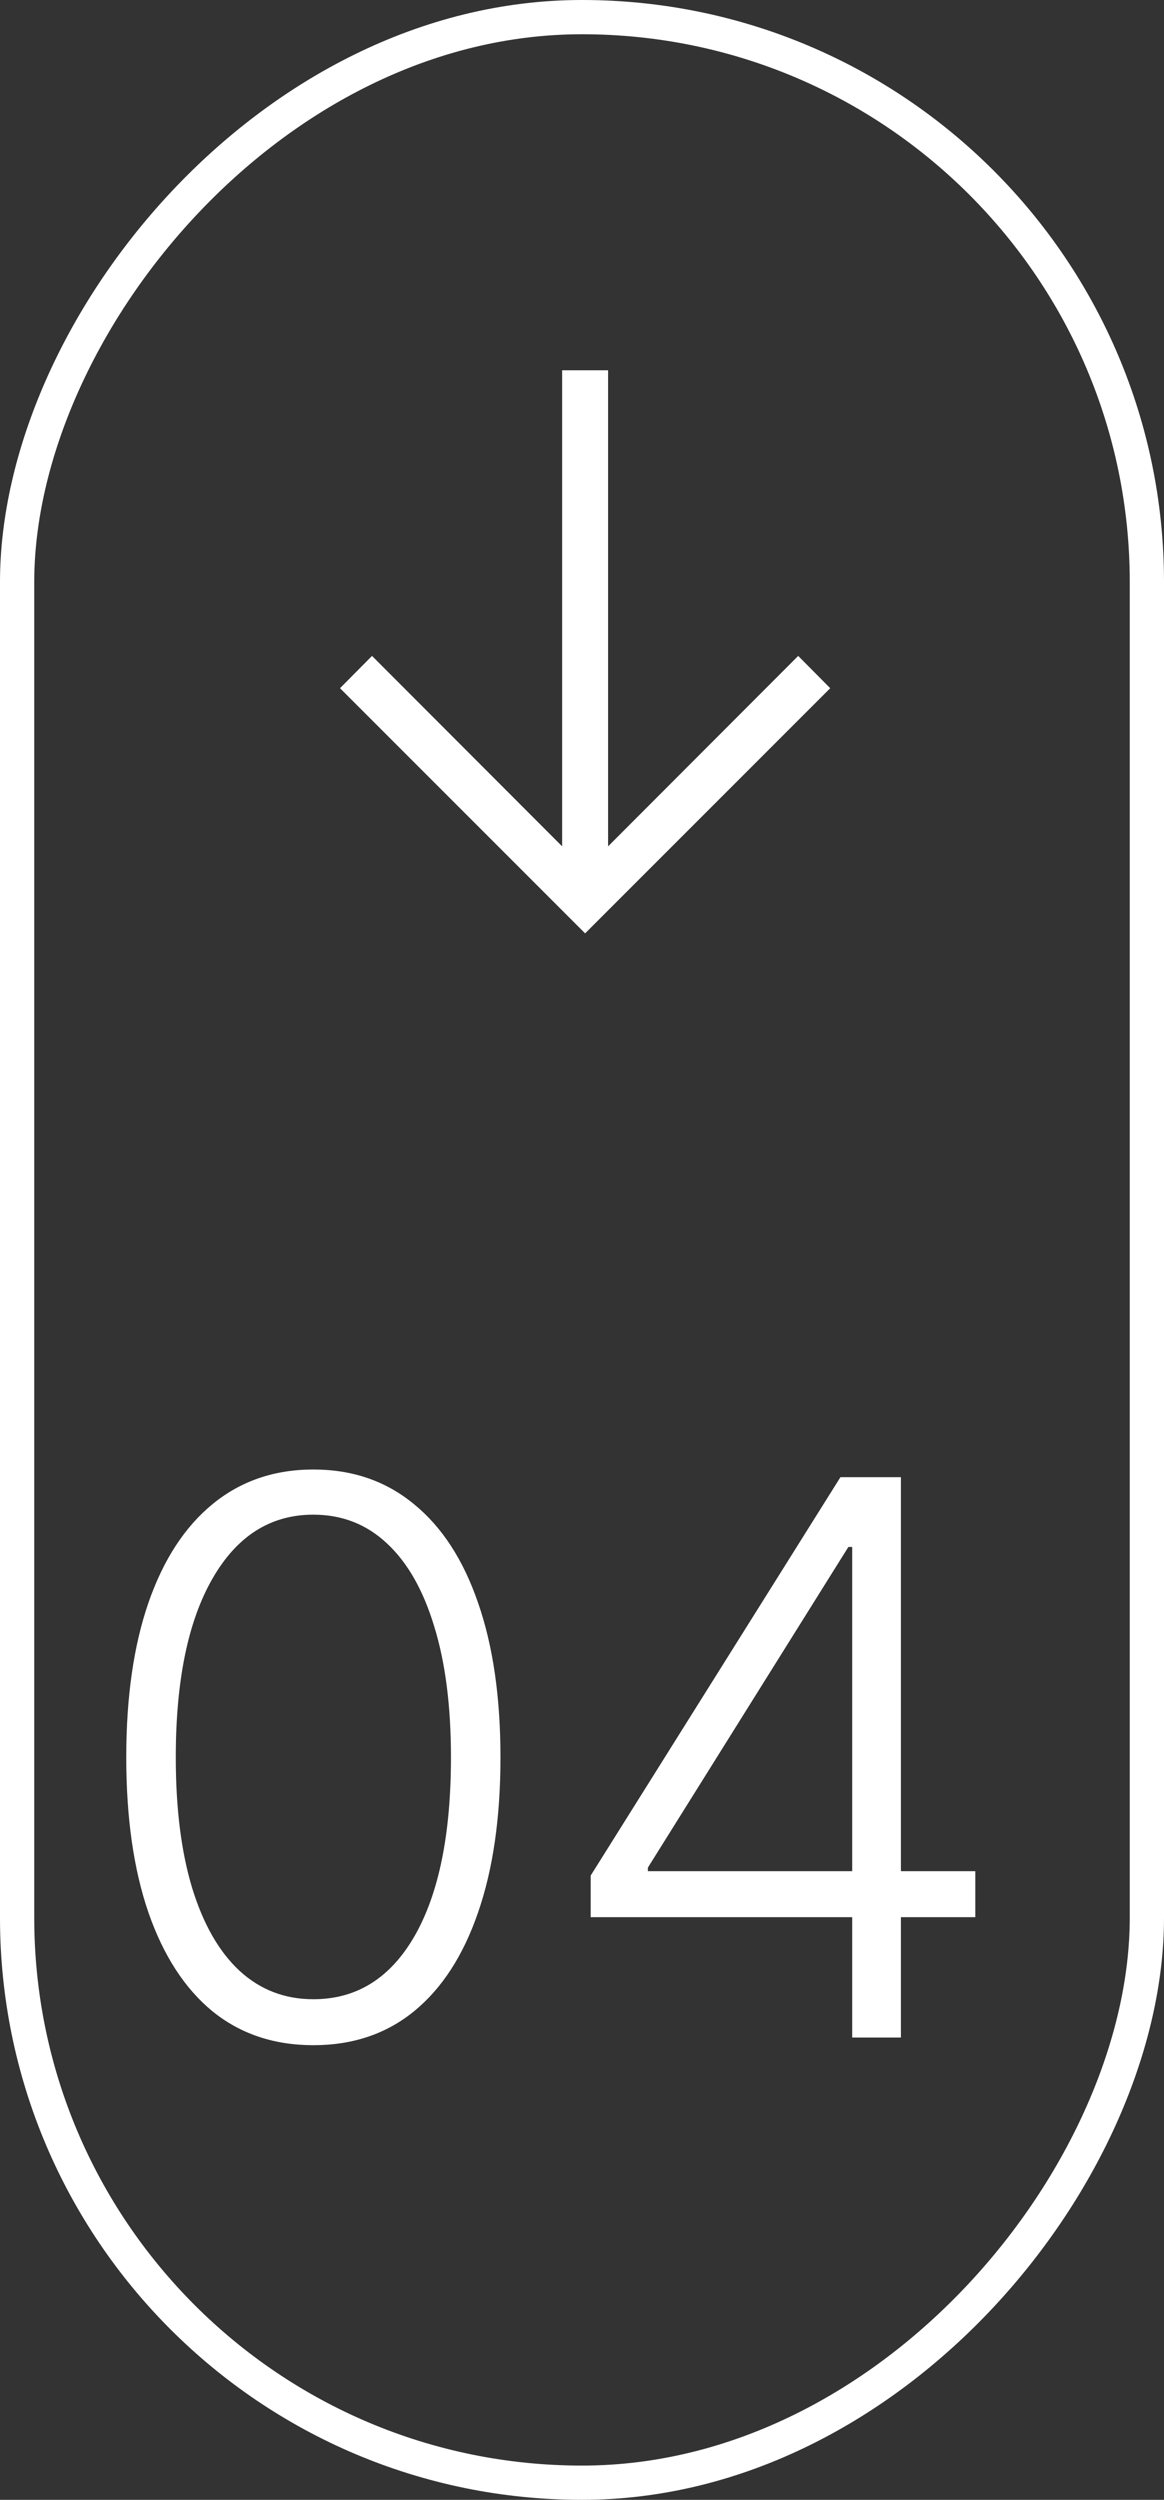
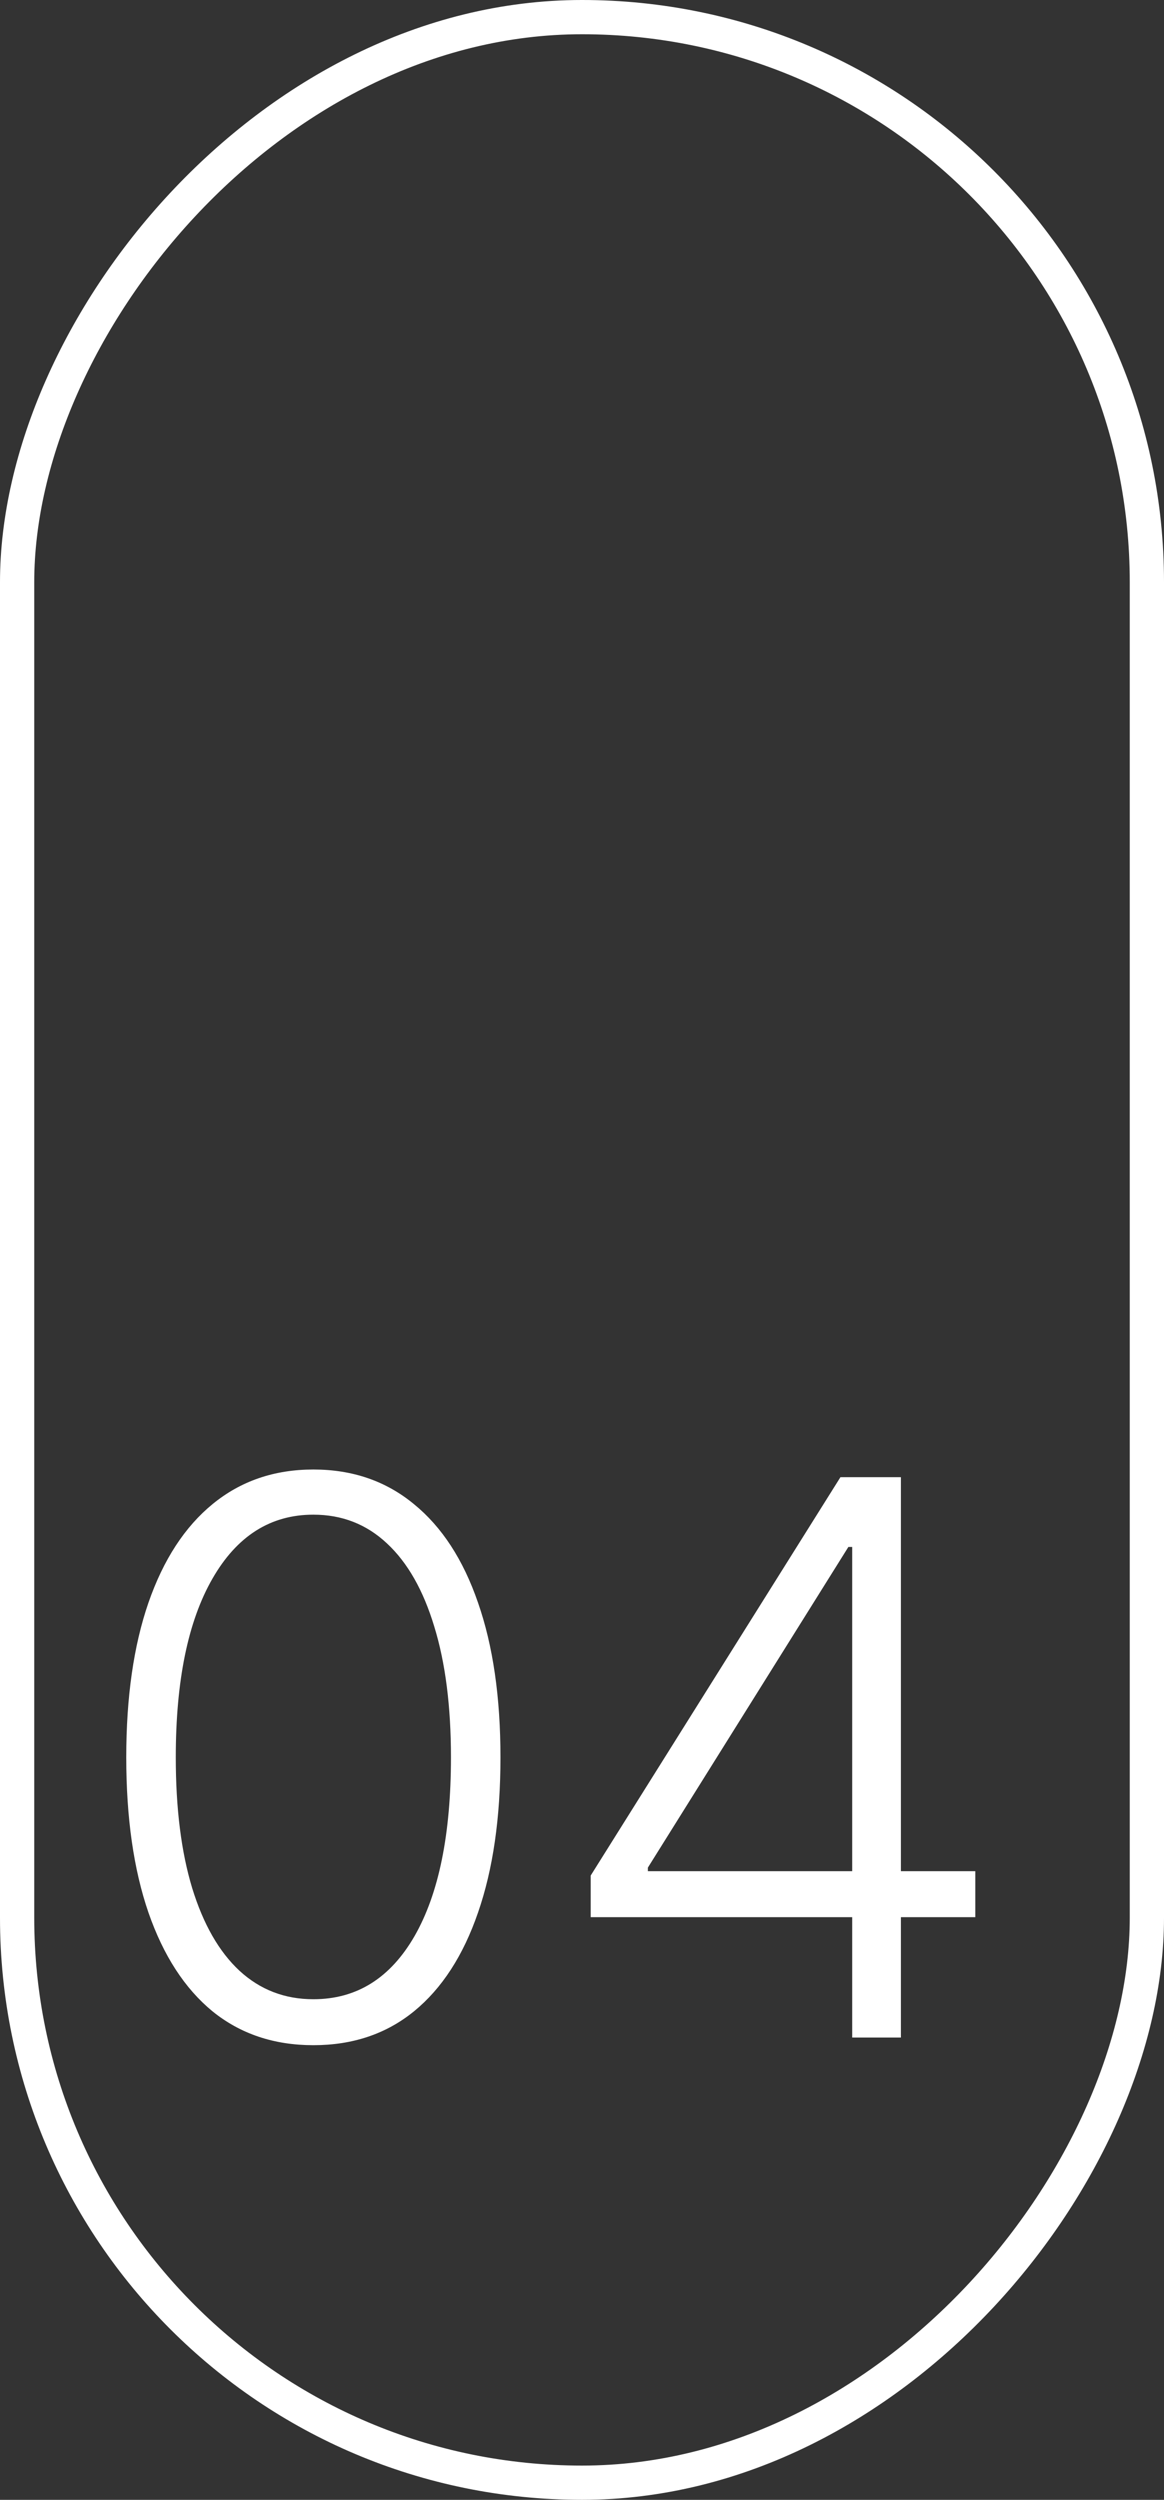
<svg xmlns="http://www.w3.org/2000/svg" width="68" height="146" viewBox="0 0 68 146" fill="none">
  <rect x="0" y="0" width="68" height="146" fill="#333333" stroke="none" />
  <rect x="1" y="-1" width="66" height="144" rx="33" transform="matrix(1 0 0 -1 0 144)" stroke="white" stroke-width="2" />
  <path d="M18.307 119.447C16.006 119.447 14.04 118.787 12.41 117.466C10.791 116.134 9.544 114.211 8.671 111.697C7.808 109.183 7.376 106.163 7.376 102.636C7.376 99.121 7.808 96.111 8.671 93.608C9.544 91.093 10.796 89.171 12.426 87.839C14.067 86.496 16.027 85.825 18.307 85.825C20.587 85.825 22.541 86.496 24.172 87.839C25.812 89.171 27.064 91.093 27.927 93.608C28.8 96.111 29.237 99.121 29.237 102.636C29.237 106.163 28.8 109.183 27.927 111.697C27.064 114.211 25.817 116.134 24.188 117.466C22.568 118.787 20.608 119.447 18.307 119.447ZM18.307 116.763C20.832 116.763 22.803 115.532 24.22 113.071C25.636 110.6 26.345 107.121 26.345 102.636C26.345 99.653 26.02 97.107 25.37 94.998C24.731 92.878 23.809 91.258 22.605 90.14C21.412 89.021 19.979 88.462 18.307 88.462C15.803 88.462 13.838 89.709 12.41 92.201C10.983 94.684 10.269 98.162 10.269 102.636C10.269 105.619 10.588 108.165 11.228 110.275C11.877 112.384 12.799 113.993 13.992 115.101C15.196 116.209 16.634 116.763 18.307 116.763ZM34.508 111.969V109.54L49.098 86.273H50.888V90.348H49.561L37.848 109.076V109.284H56.976V111.969H34.508ZM49.785 119V111.202V110.083L49.785 86.273H52.63L52.63 119H49.785Z" fill="white" />
-   <path d="M48.5 40.194L46.63 38.308L35.524 49.43L35.524 21.625L32.84 21.625L32.84 49.43L21.733 38.308L19.864 40.194L34.182 54.512L48.5 40.194Z" fill="white" />
</svg>